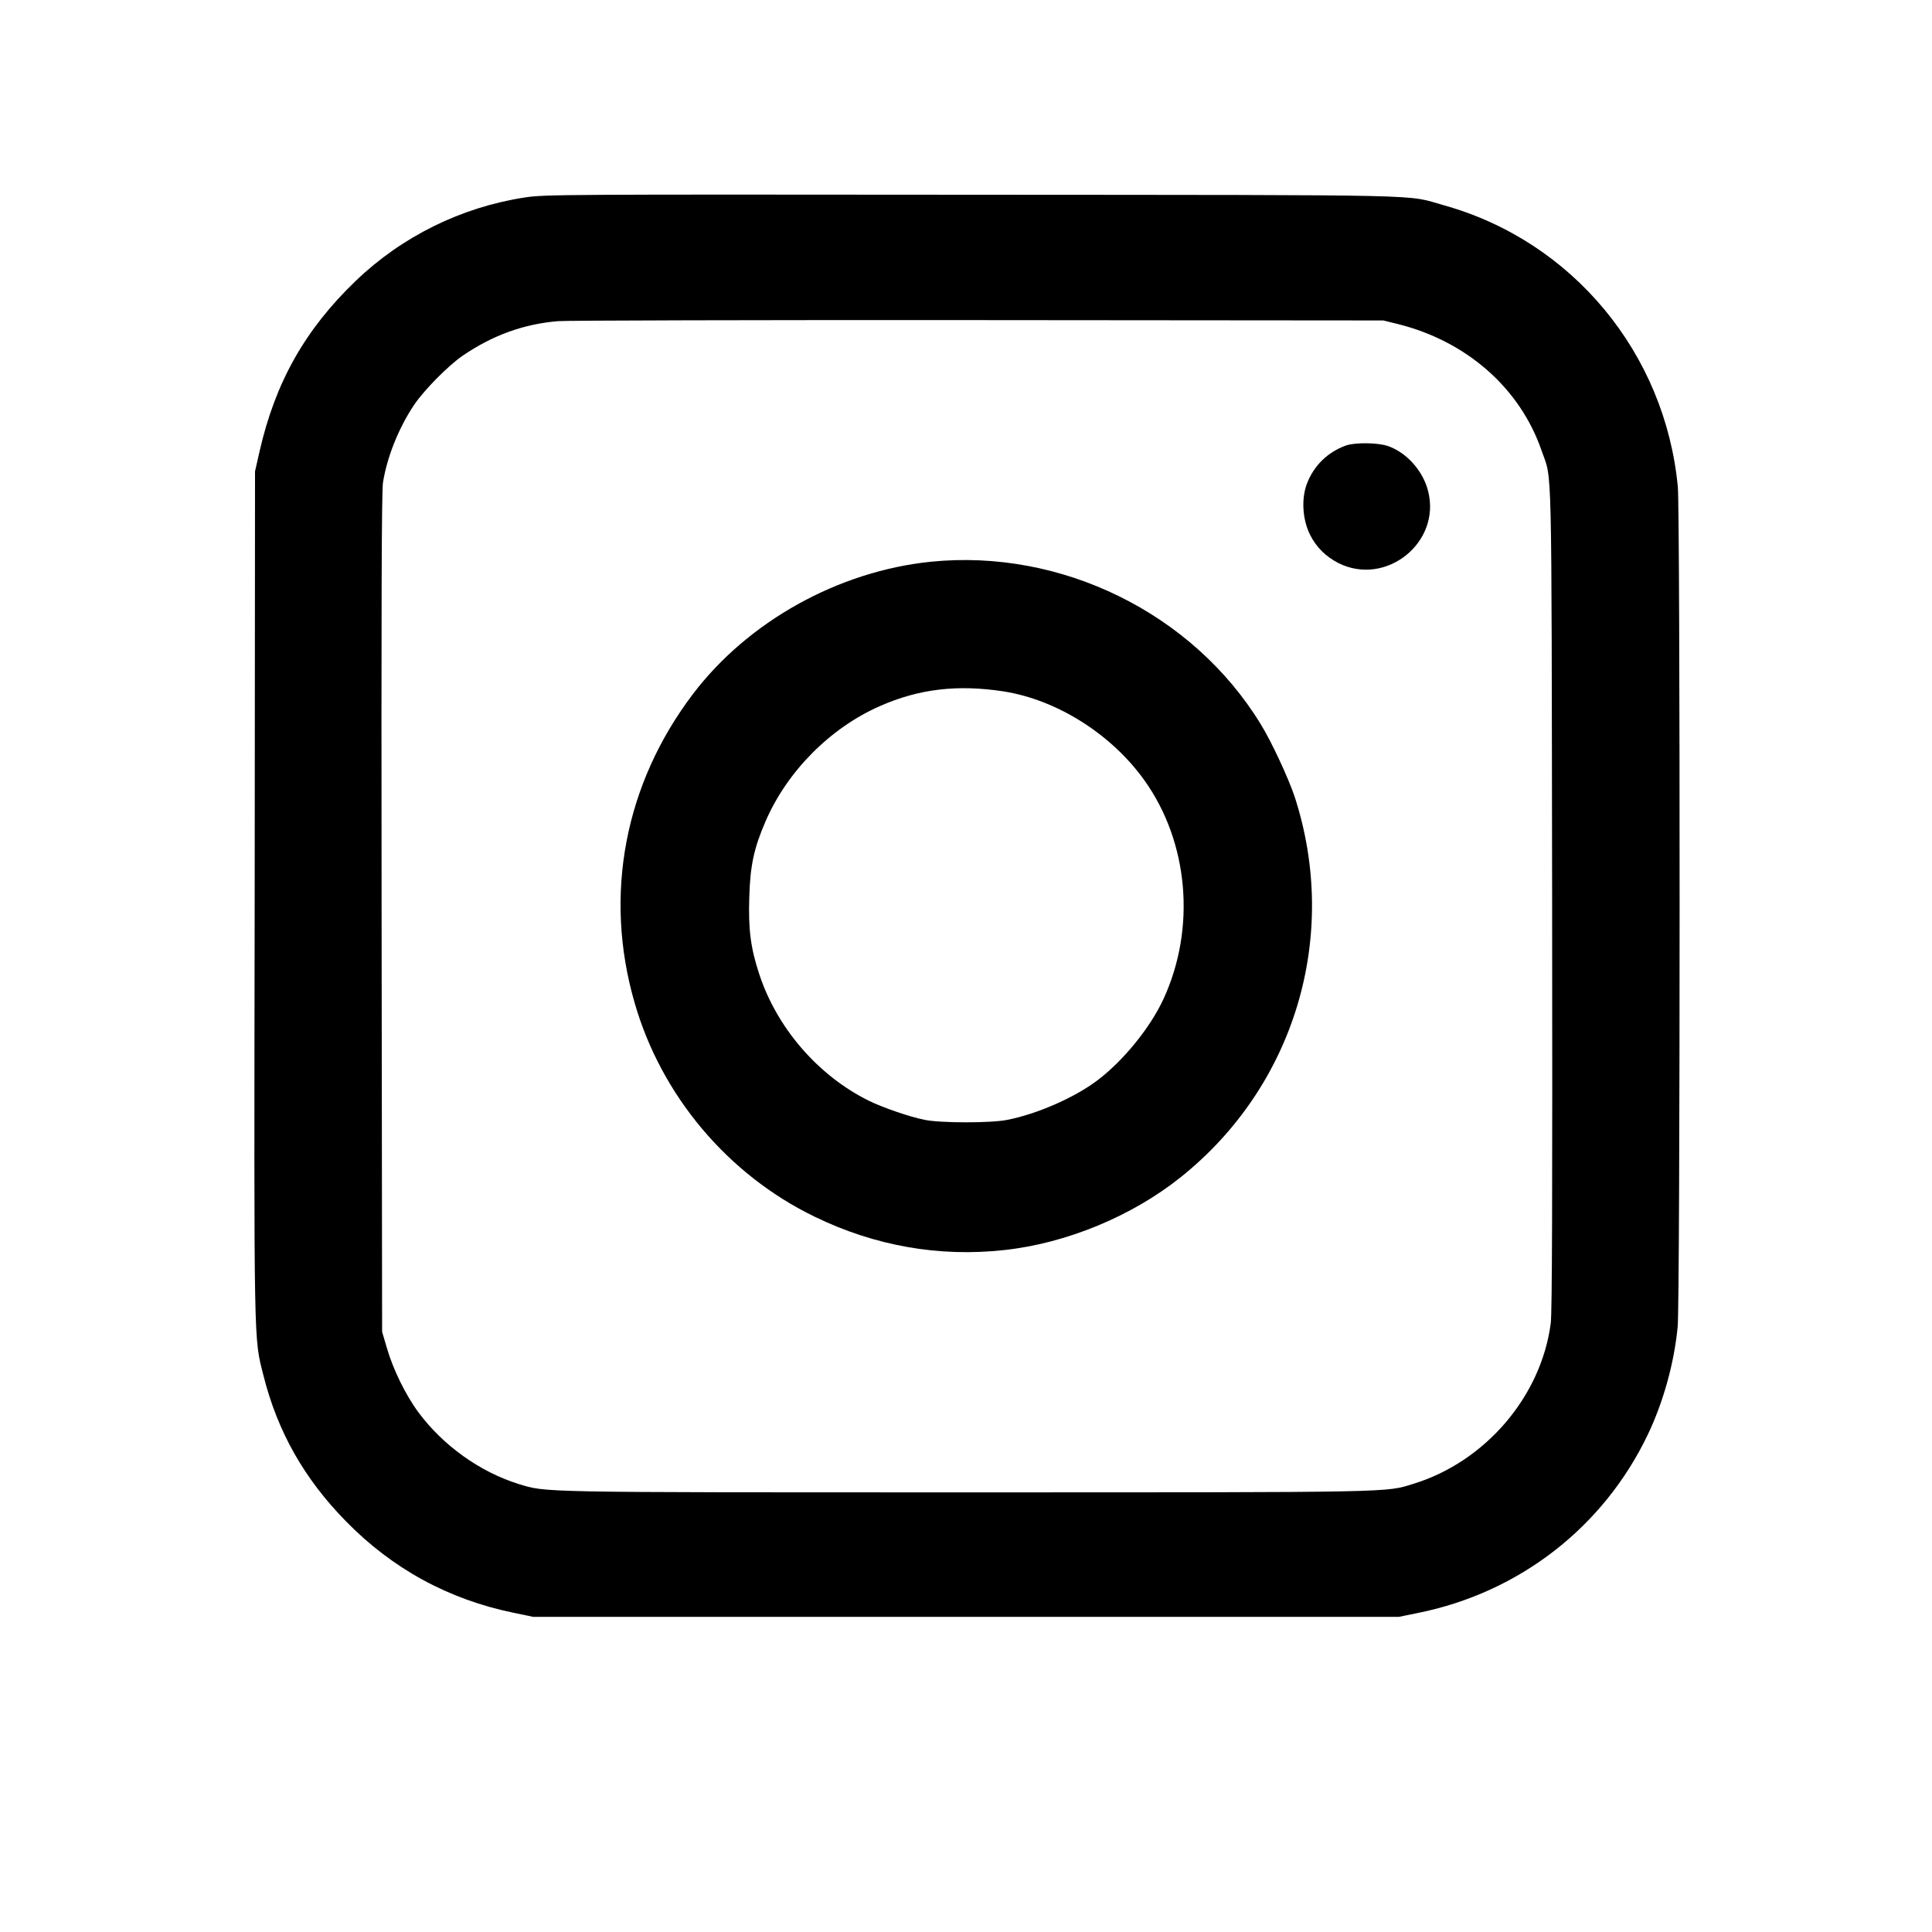
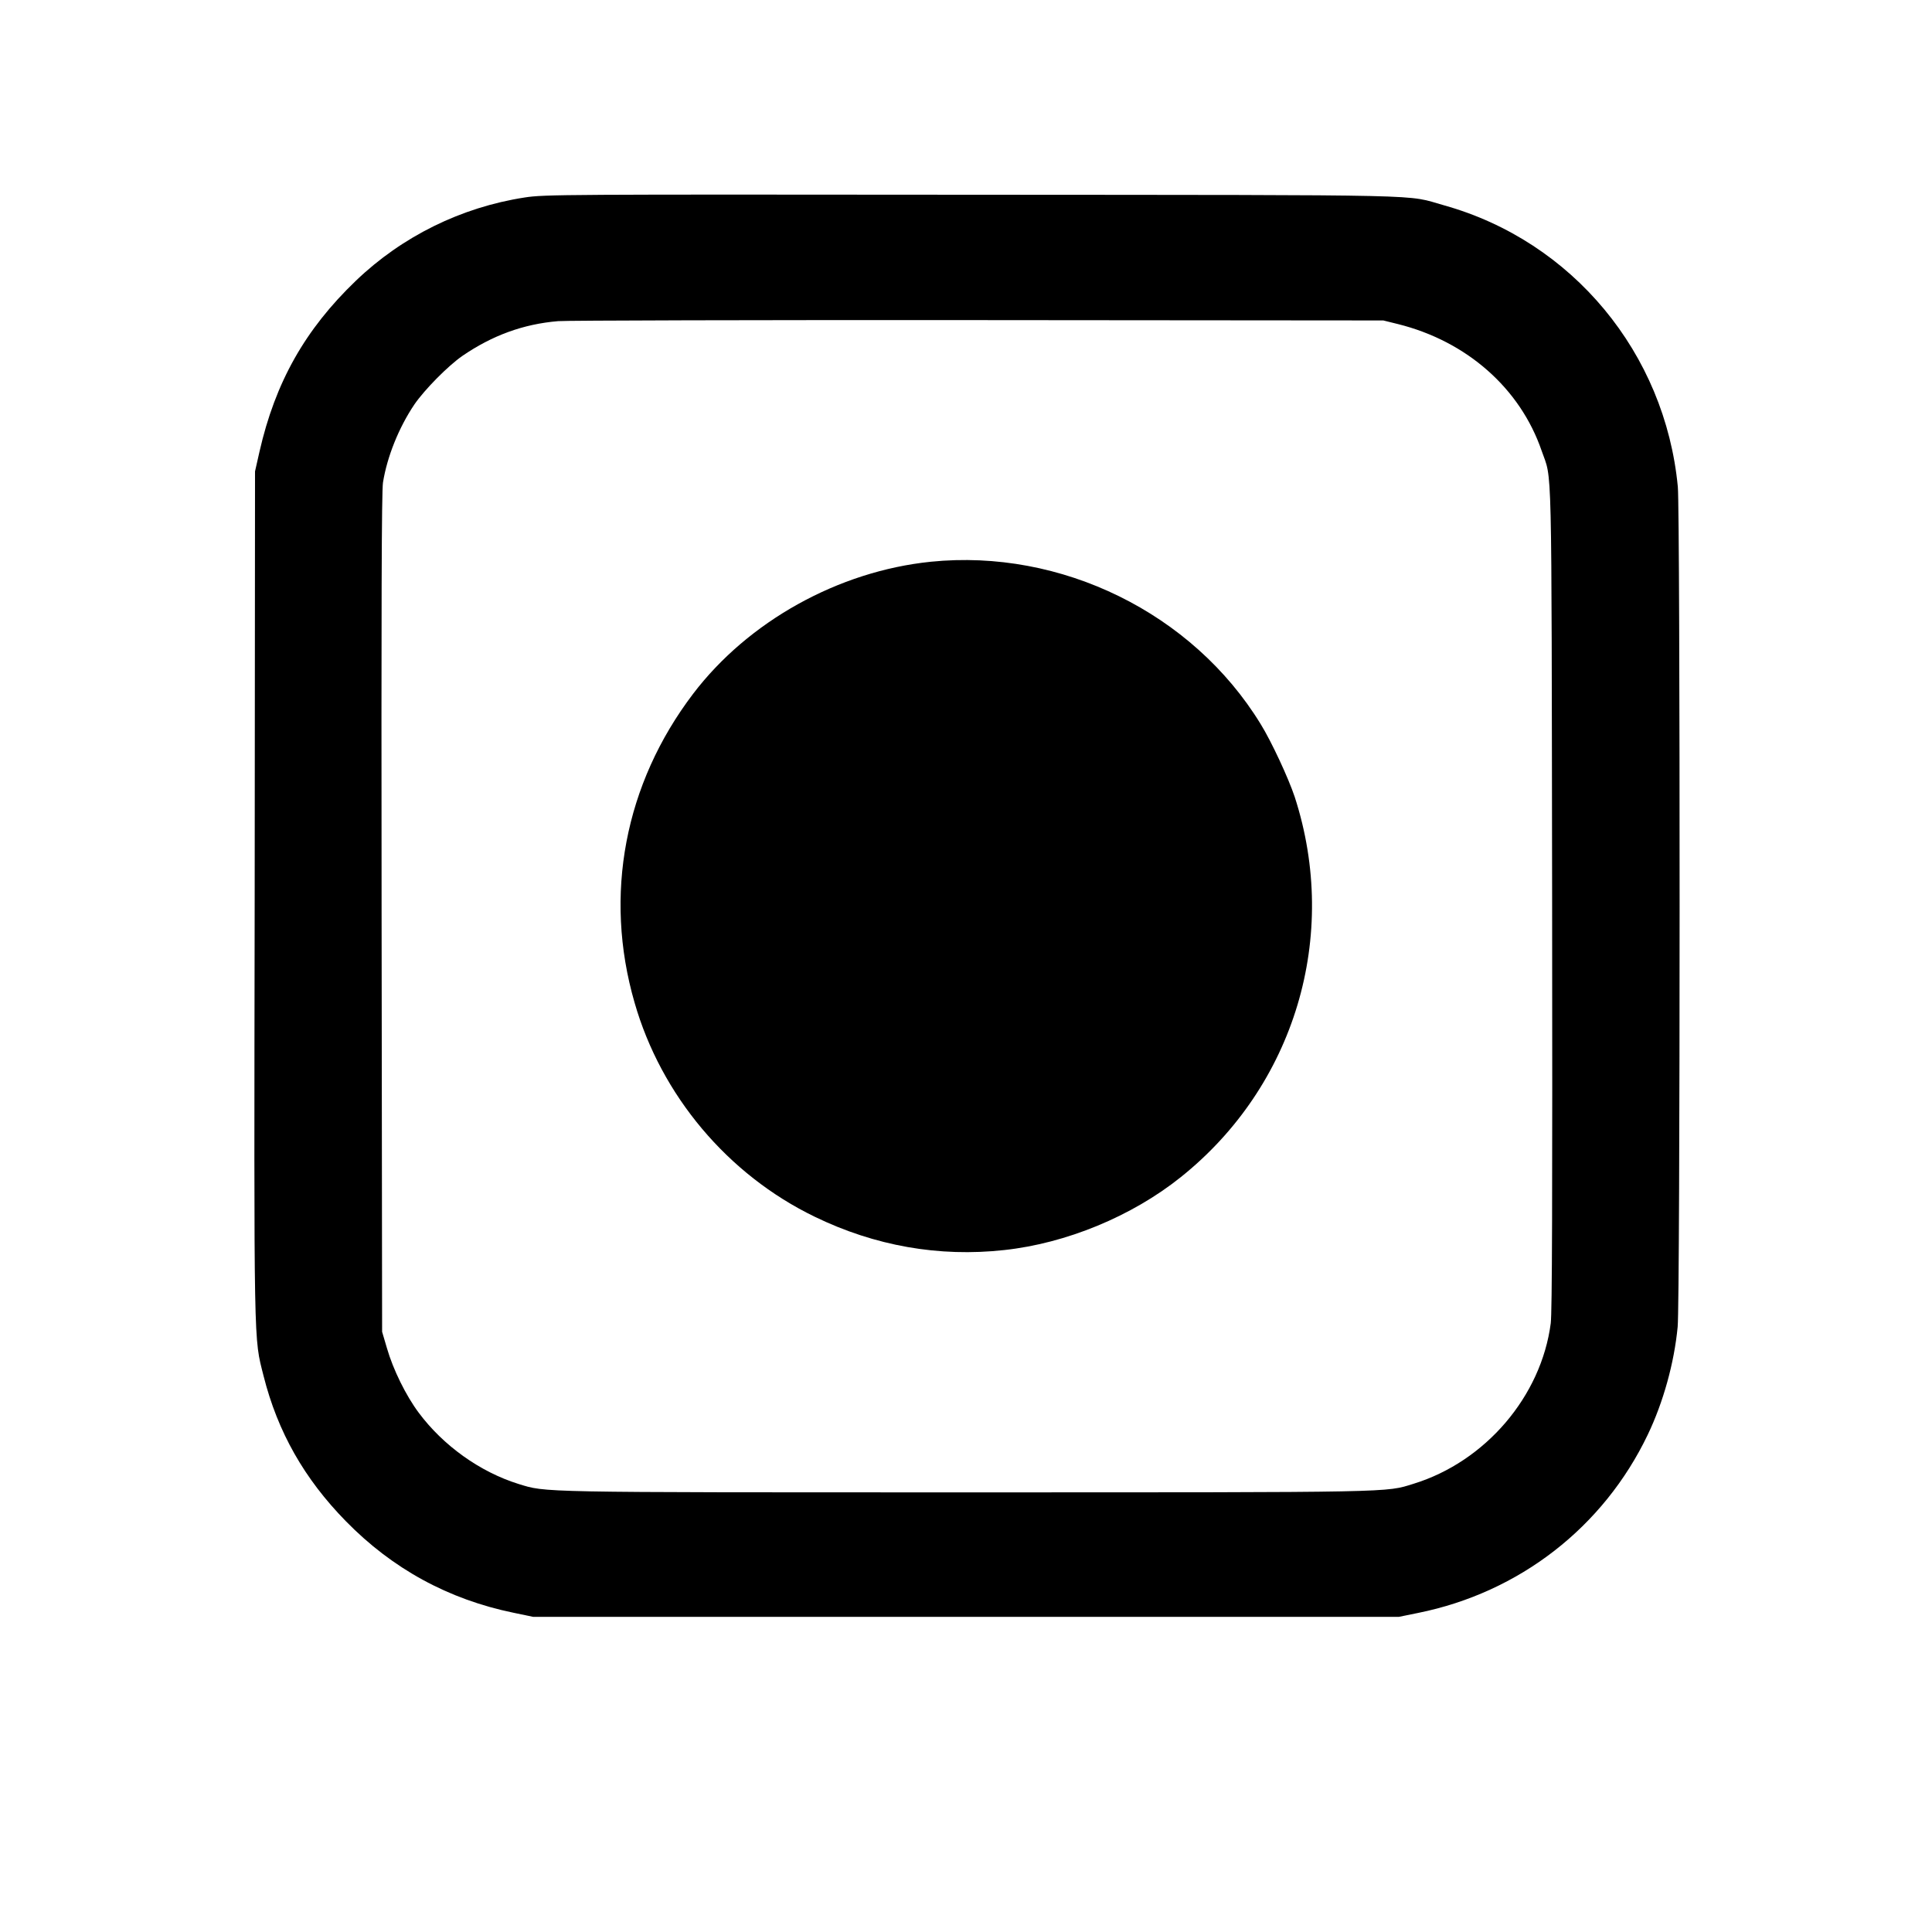
<svg xmlns="http://www.w3.org/2000/svg" version="1.0" width="1125pt" height="1125pt" viewBox="0 0 1125 1125" preserveAspectRatio="xMidYMid meet">
  <g transform="translate(0,1125) scale(0.1,-0.1)" fill="#000000" stroke="none">
    <path d="M3055 10100 c-370 -57 -714 -227 -983 -485 -296 -284 -469 -591 -561 -995 l-26 -115 -2 -2465 c-4 -2689 -6 -2572 52 -2803 82 -325 237 -598 479 -845 271 -277 597 -455 976 -533 l115 -24 2520 0 2520 0 113 23 c589 119 1079 499 1337 1038 90 188 154 417 174 628 15 150 15 4737 1 4891 -74 779 -614 1430 -1360 1639 -233 65 -3 60 -2745 62 -2383 2 -2495 2 -2610 -16z m5085 -737 c401 -100 712 -374 837 -738 62 -180 57 31 61 -2595 2 -1783 0 -2418 -8 -2485 -55 -425 -380 -806 -799 -935 -164 -51 -84 -50 -2606 -50 -2521 0 -2442 -1 -2606 49 -224 70 -438 223 -581 415 -74 99 -149 251 -185 376 l-28 95 -3 2435 c-2 1810 0 2454 8 2510 24 150 92 320 183 455 59 86 196 225 280 283 174 119 354 185 557 202 47 4 1147 7 2445 6 l2360 -2 85 -21z" />
-     <path d="M7838 8656 c-107 -38 -188 -118 -228 -223 -33 -88 -26 -207 18 -296 36 -73 92 -128 166 -166 277 -138 598 120 522 419 -30 120 -128 228 -238 264 -60 19 -188 20 -240 2z" />
-     <path d="M5420 7979 c-538 -55 -1063 -347 -1384 -769 -399 -525 -522 -1172 -341 -1798 155 -541 543 -1002 1049 -1247 350 -170 724 -236 1104 -194 360 39 742 196 1027 424 665 531 927 1405 664 2215 -36 108 -135 322 -199 425 -396 646 -1161 1021 -1920 944z m424 -755 c311 -49 628 -249 820 -518 258 -361 301 -861 111 -1273 -77 -167 -234 -360 -385 -474 -132 -100 -351 -196 -525 -230 -93 -19 -387 -19 -480 0 -87 17 -249 73 -329 113 -295 147 -534 425 -636 739 -49 149 -63 258 -57 443 5 185 27 287 95 444 126 291 377 544 667 671 227 100 451 126 719 85z" />
+     <path d="M5420 7979 c-538 -55 -1063 -347 -1384 -769 -399 -525 -522 -1172 -341 -1798 155 -541 543 -1002 1049 -1247 350 -170 724 -236 1104 -194 360 39 742 196 1027 424 665 531 927 1405 664 2215 -36 108 -135 322 -199 425 -396 646 -1161 1021 -1920 944z m424 -755 z" />
  </g>
</svg>